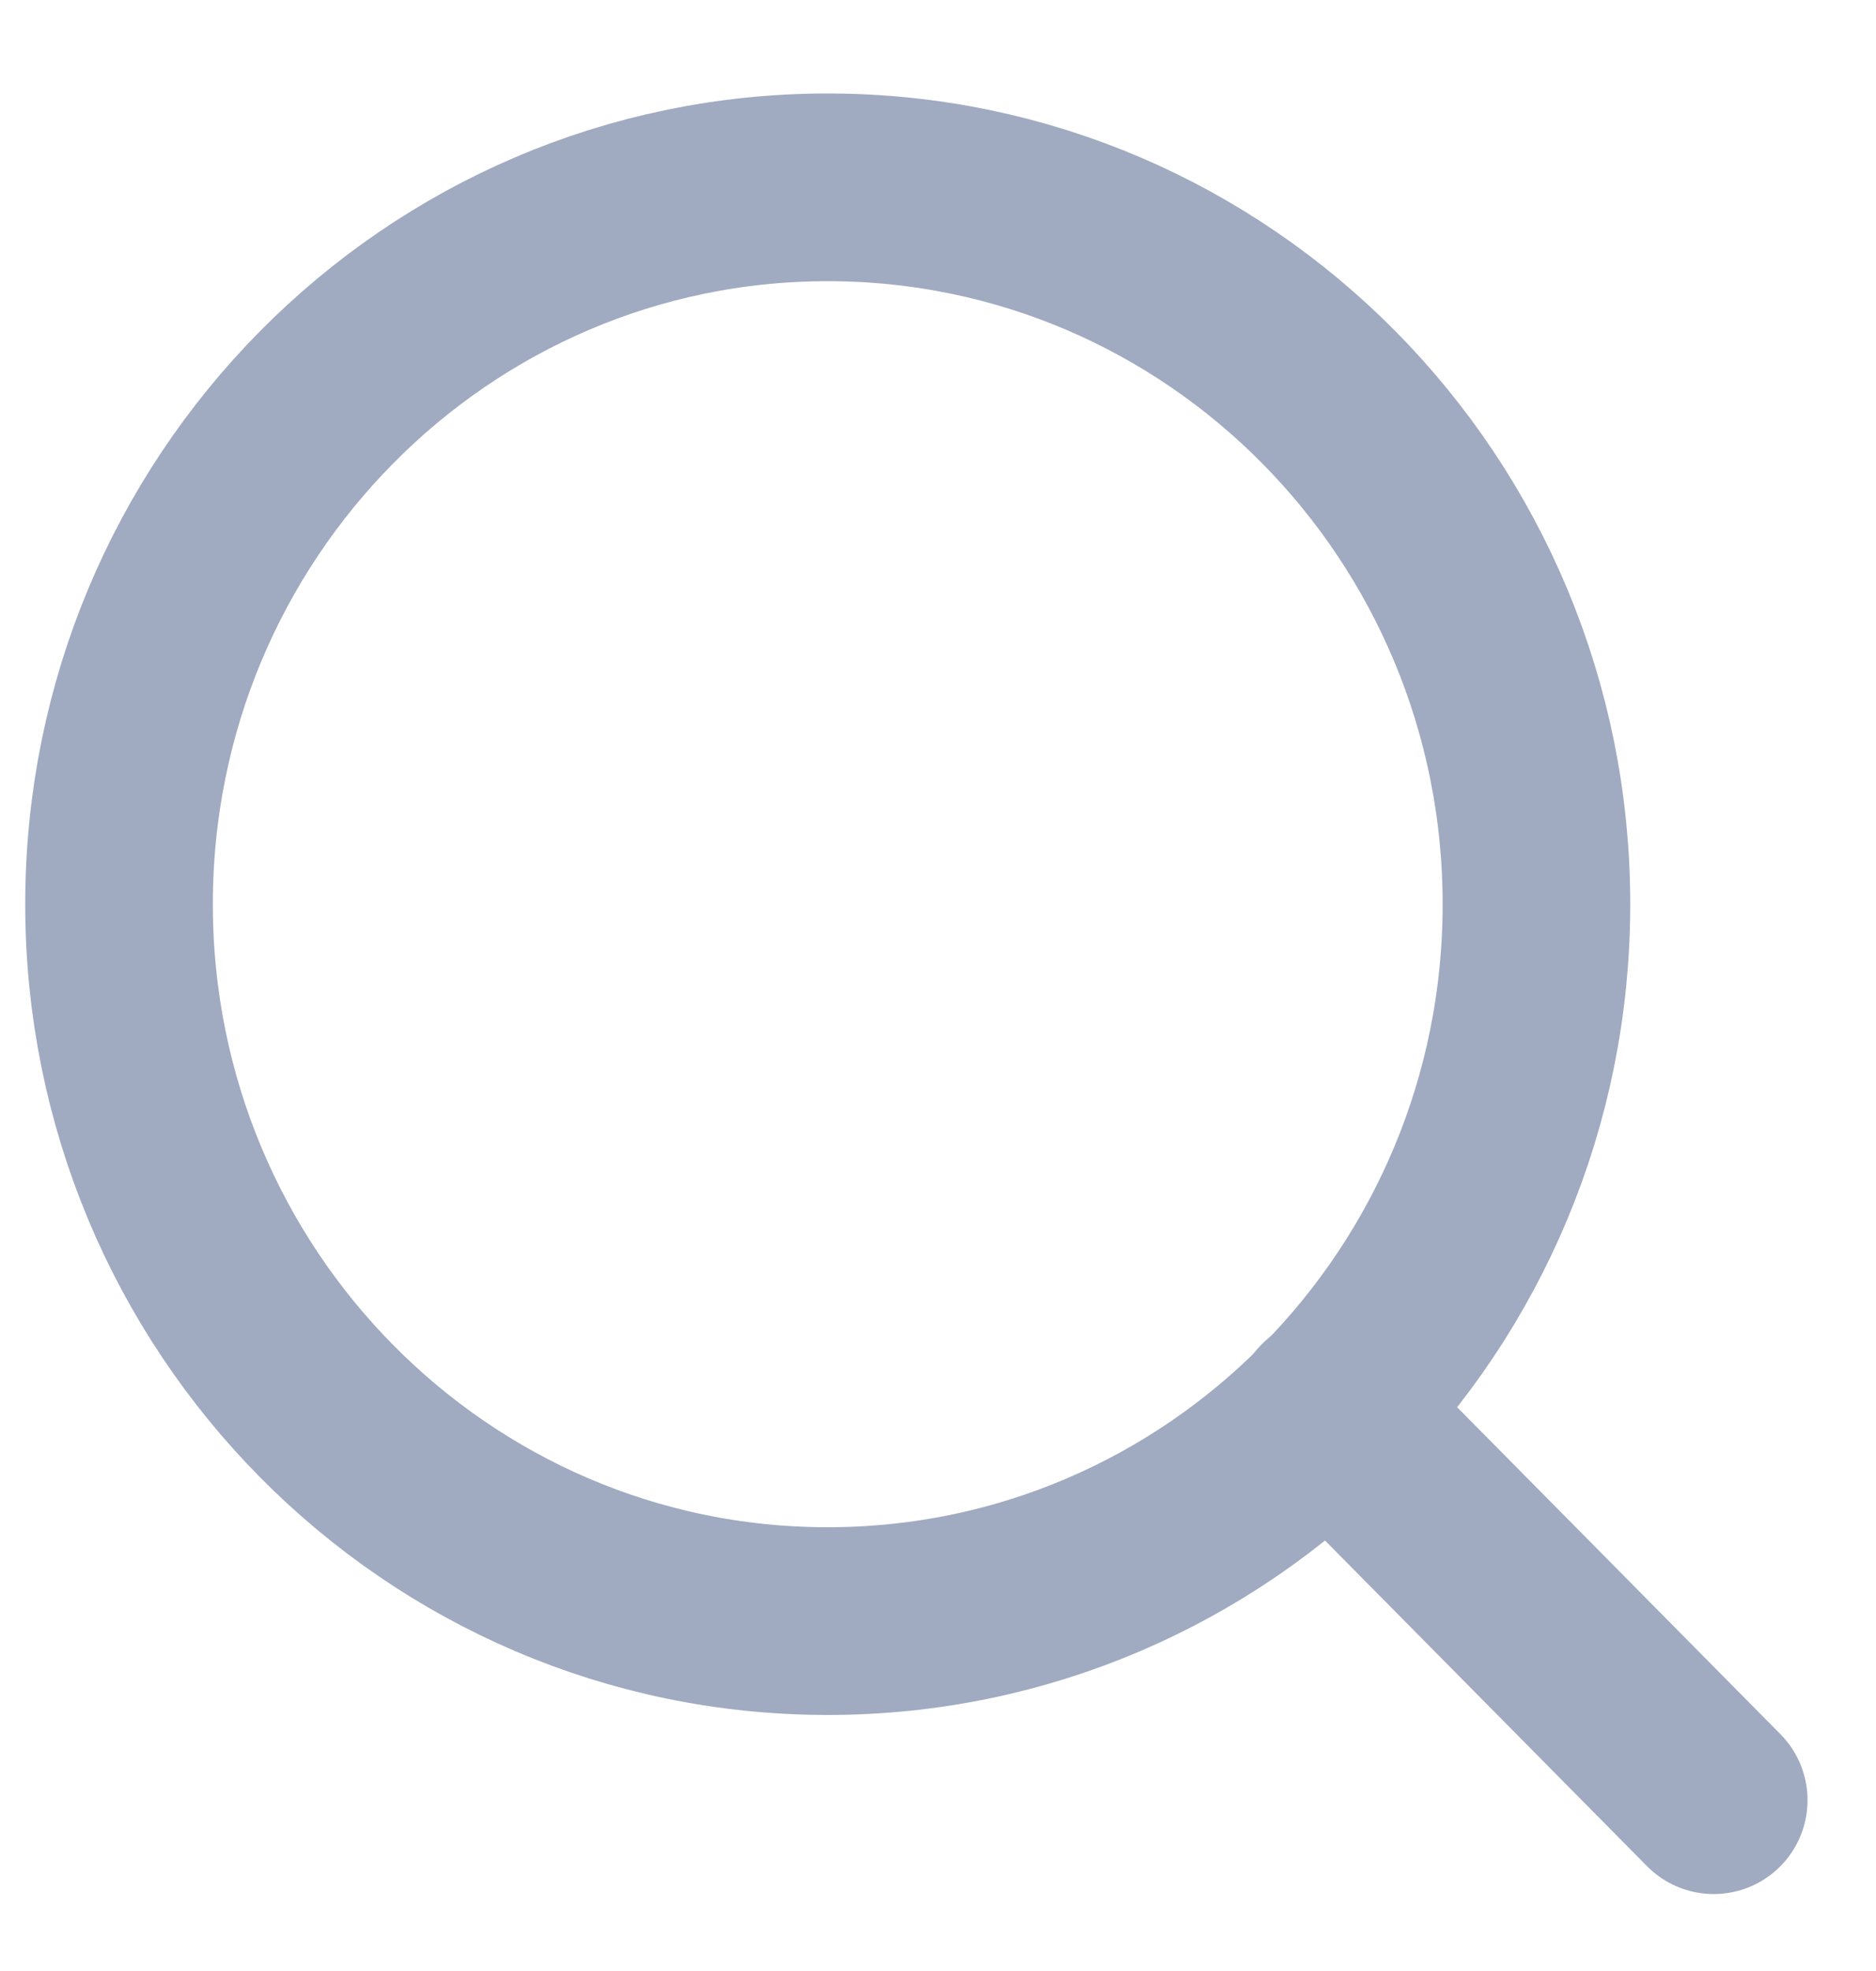
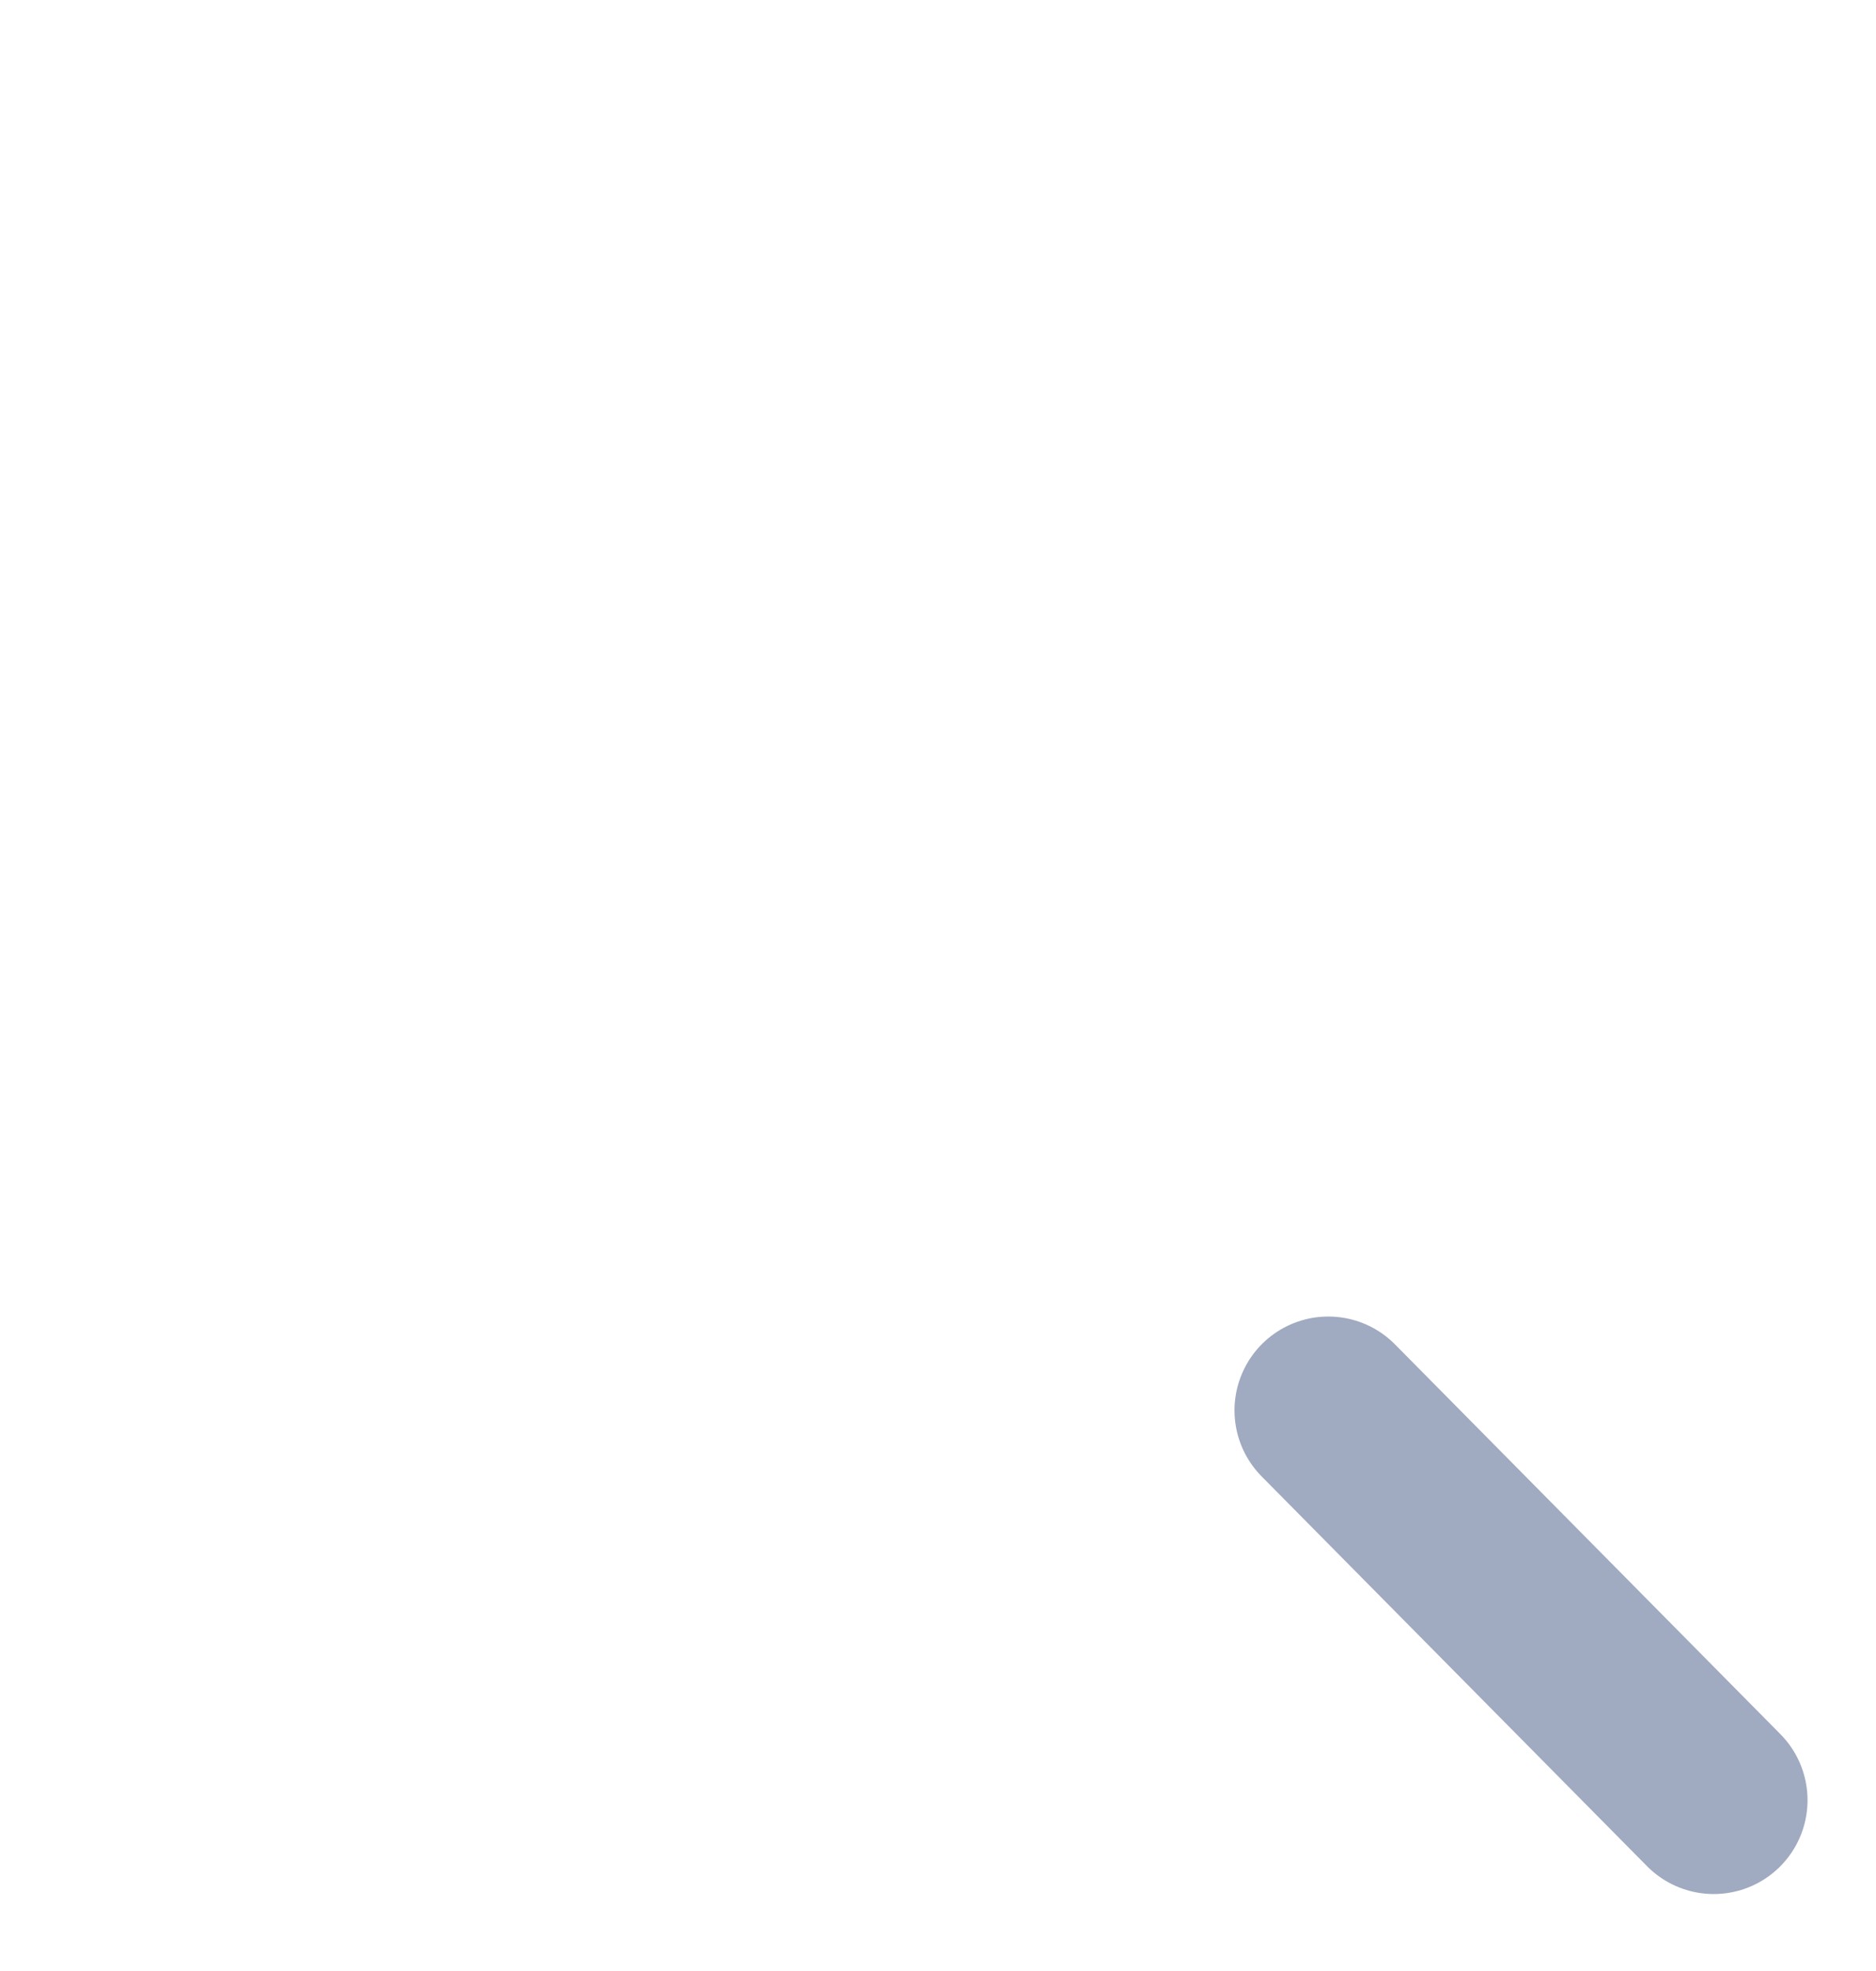
<svg xmlns="http://www.w3.org/2000/svg" width="20" height="21" viewBox="0 0 20 21" fill="none">
-   <path d="M8.824 17.272C12.997 17.272 16.38 13.852 16.38 9.634C16.38 5.416 12.997 1.996 8.824 1.996C4.651 1.996 1.269 5.416 1.269 9.634C1.269 13.852 4.651 17.272 8.824 17.272Z" stroke="#A0AAC1" stroke-width="2" stroke-linecap="round" stroke-linejoin="round" />
  <path d="M18.27 19.18L14.161 15.027" stroke="#A0AAC1" stroke-width="2" stroke-linecap="round" stroke-linejoin="round" />
</svg>